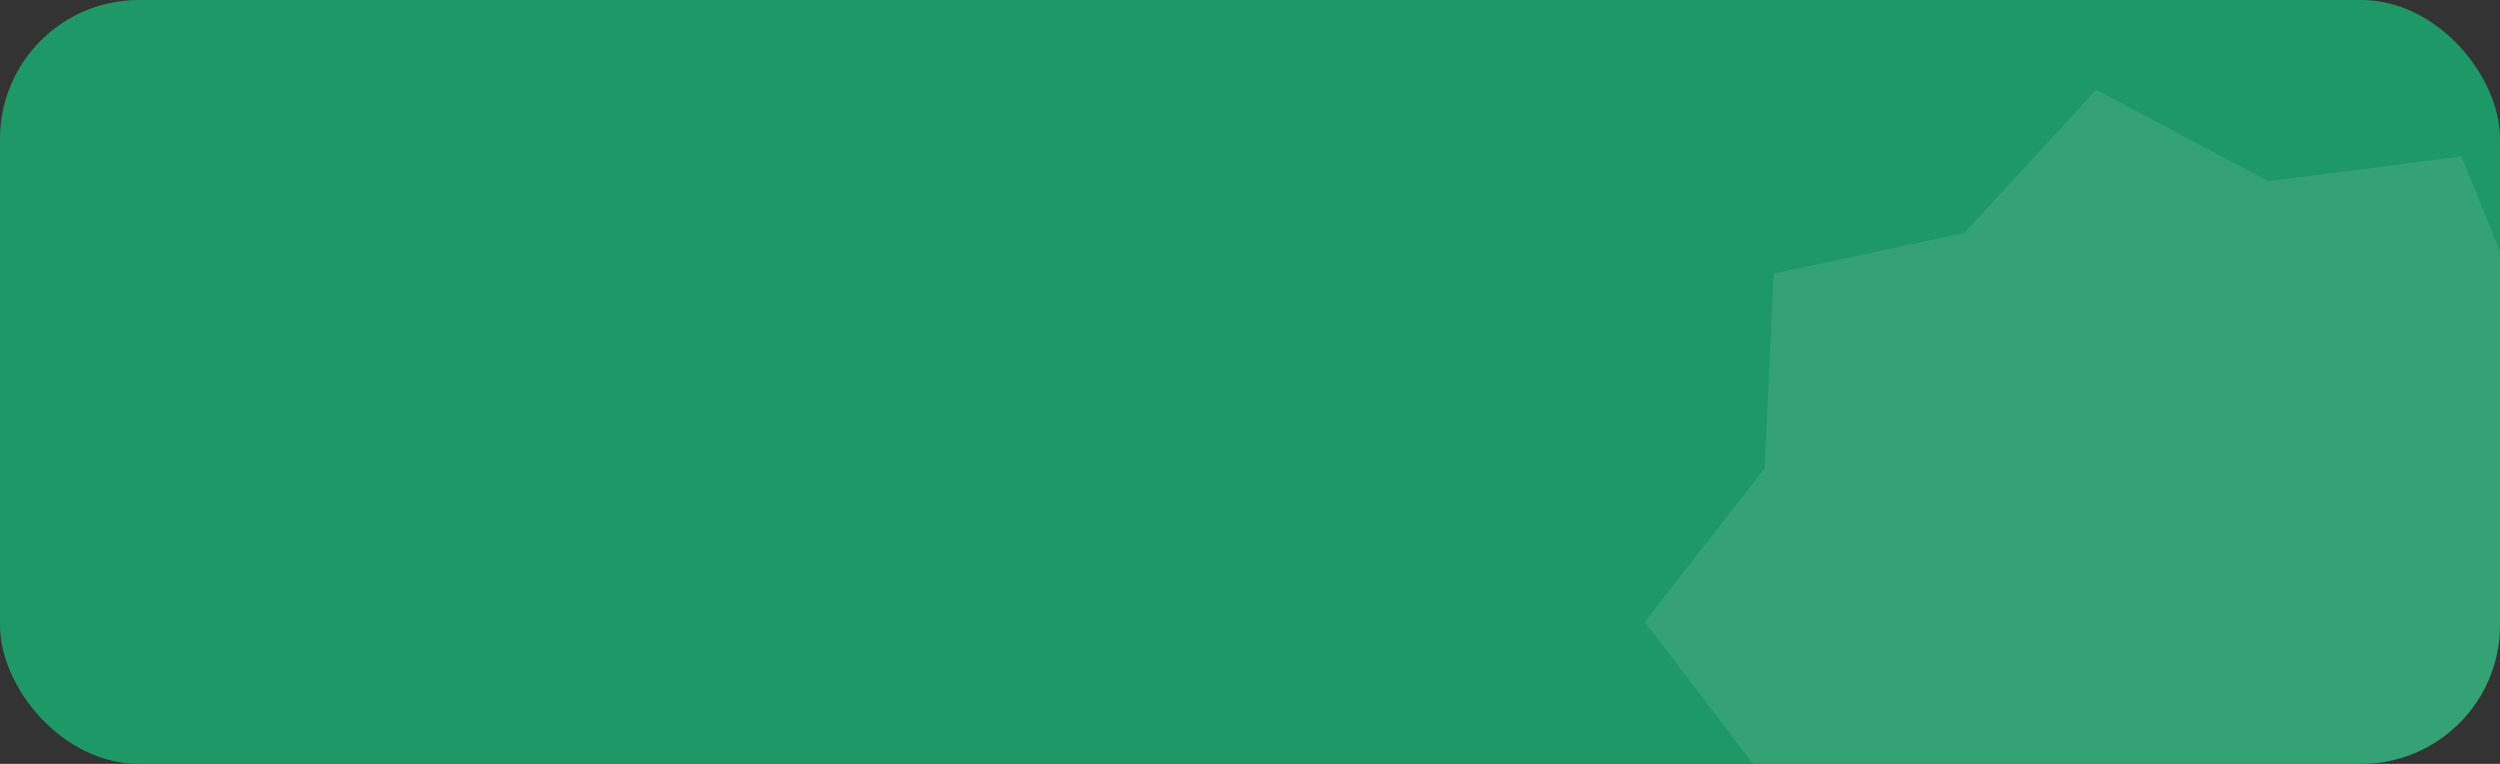
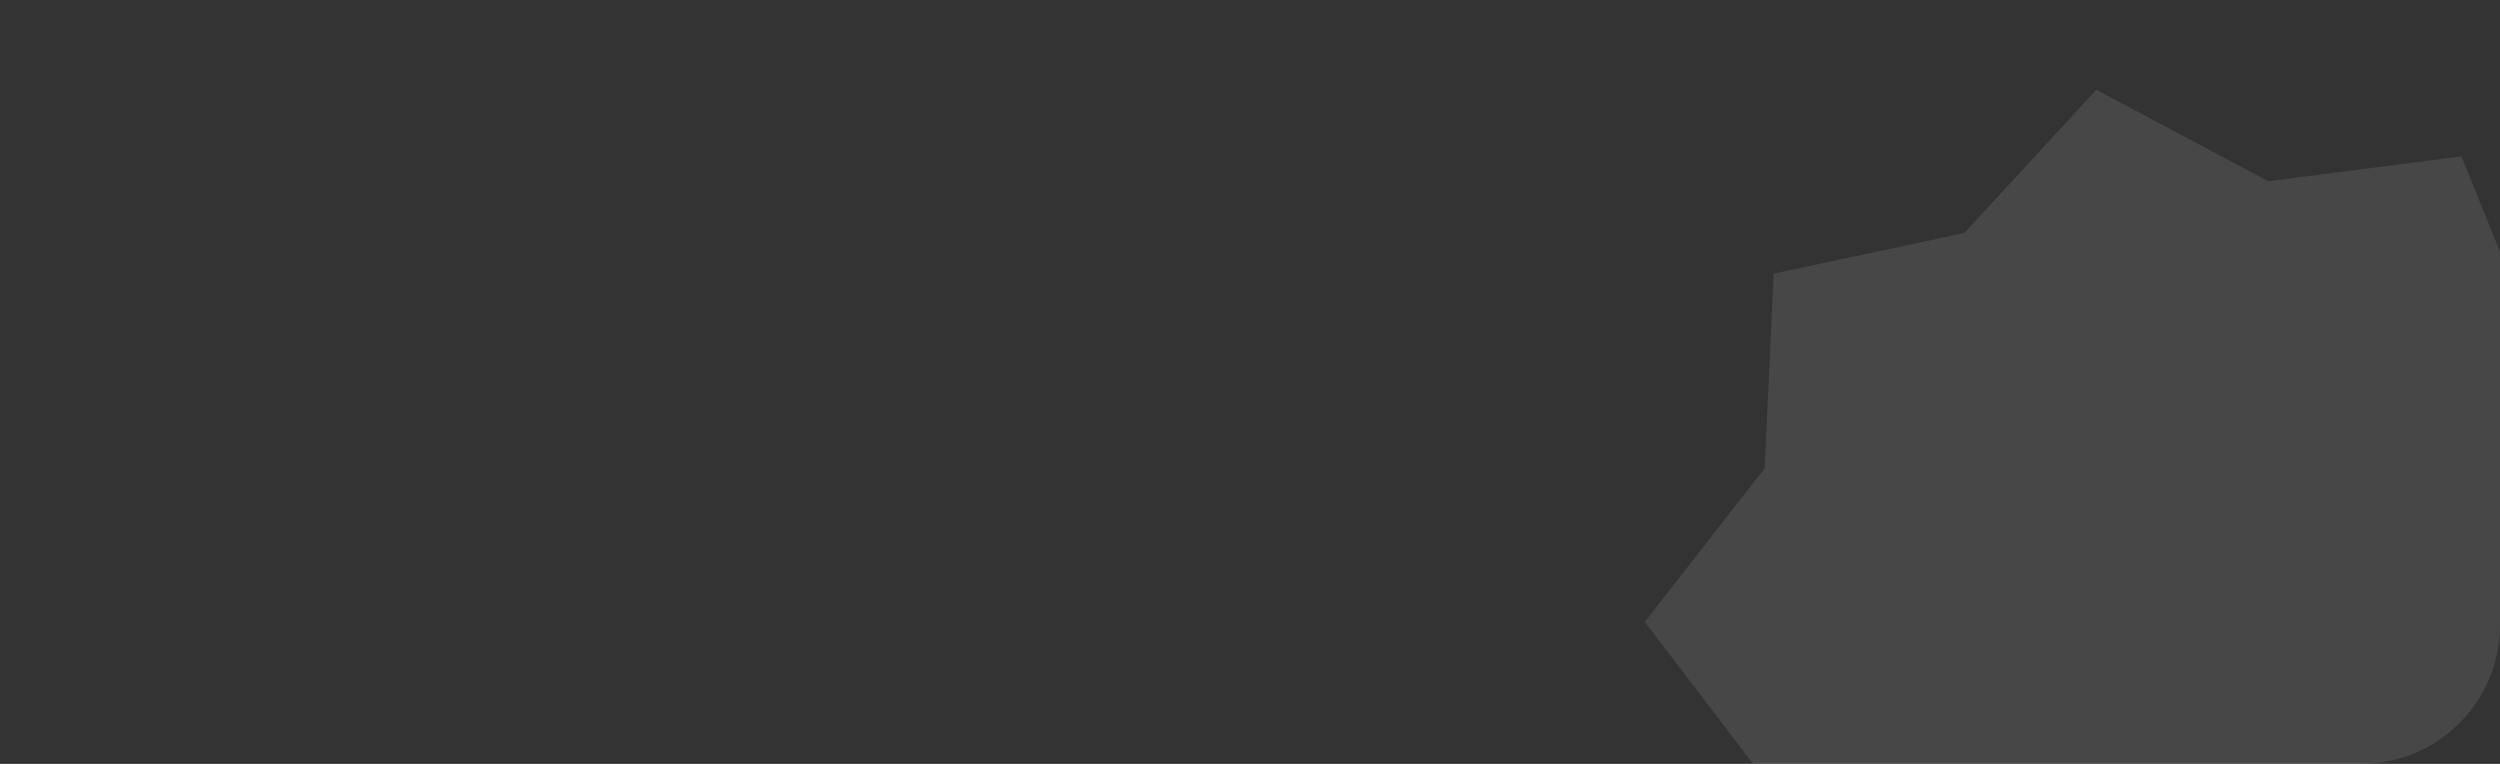
<svg xmlns="http://www.w3.org/2000/svg" width="360" height="110" viewBox="0 0 360 110" fill="none">
  <rect x="0" y="0" width="360" height="110" fill="#333333" stroke="none" />
  <g clip-path="url(#clip0_87_107)">
-     <rect width="360" height="110" rx="20" fill="#1F9867" />
-     <path d="M301.861 12.929L282.854 33.556L255.414 39.4L254.113 67.432L236.854 89.546L253.861 111.864L254.85 139.907L282.219 146.067L300.989 166.917L325.907 154.032L353.686 157.937L364.499 132.045L388.275 117.169L379.92 90.381L388.582 63.688L364.966 48.541L354.453 22.522L326.634 26.096L301.861 12.929Z" fill="white" fill-opacity="0.1" />
+     <path d="M301.861 12.929L282.854 33.556L255.414 39.4L254.113 67.432L236.854 89.546L253.861 111.864L254.85 139.907L282.219 146.067L300.989 166.917L325.907 154.032L353.686 157.937L364.499 132.045L388.275 117.169L379.92 90.381L388.582 63.688L364.966 48.541L354.453 22.522L326.634 26.096L301.861 12.929" fill="white" fill-opacity="0.1" />
  </g>
  <defs>
    <clipPath id="clip0_87_107">
      <rect width="360" height="110" rx="20" fill="white" />
    </clipPath>
  </defs>
</svg>